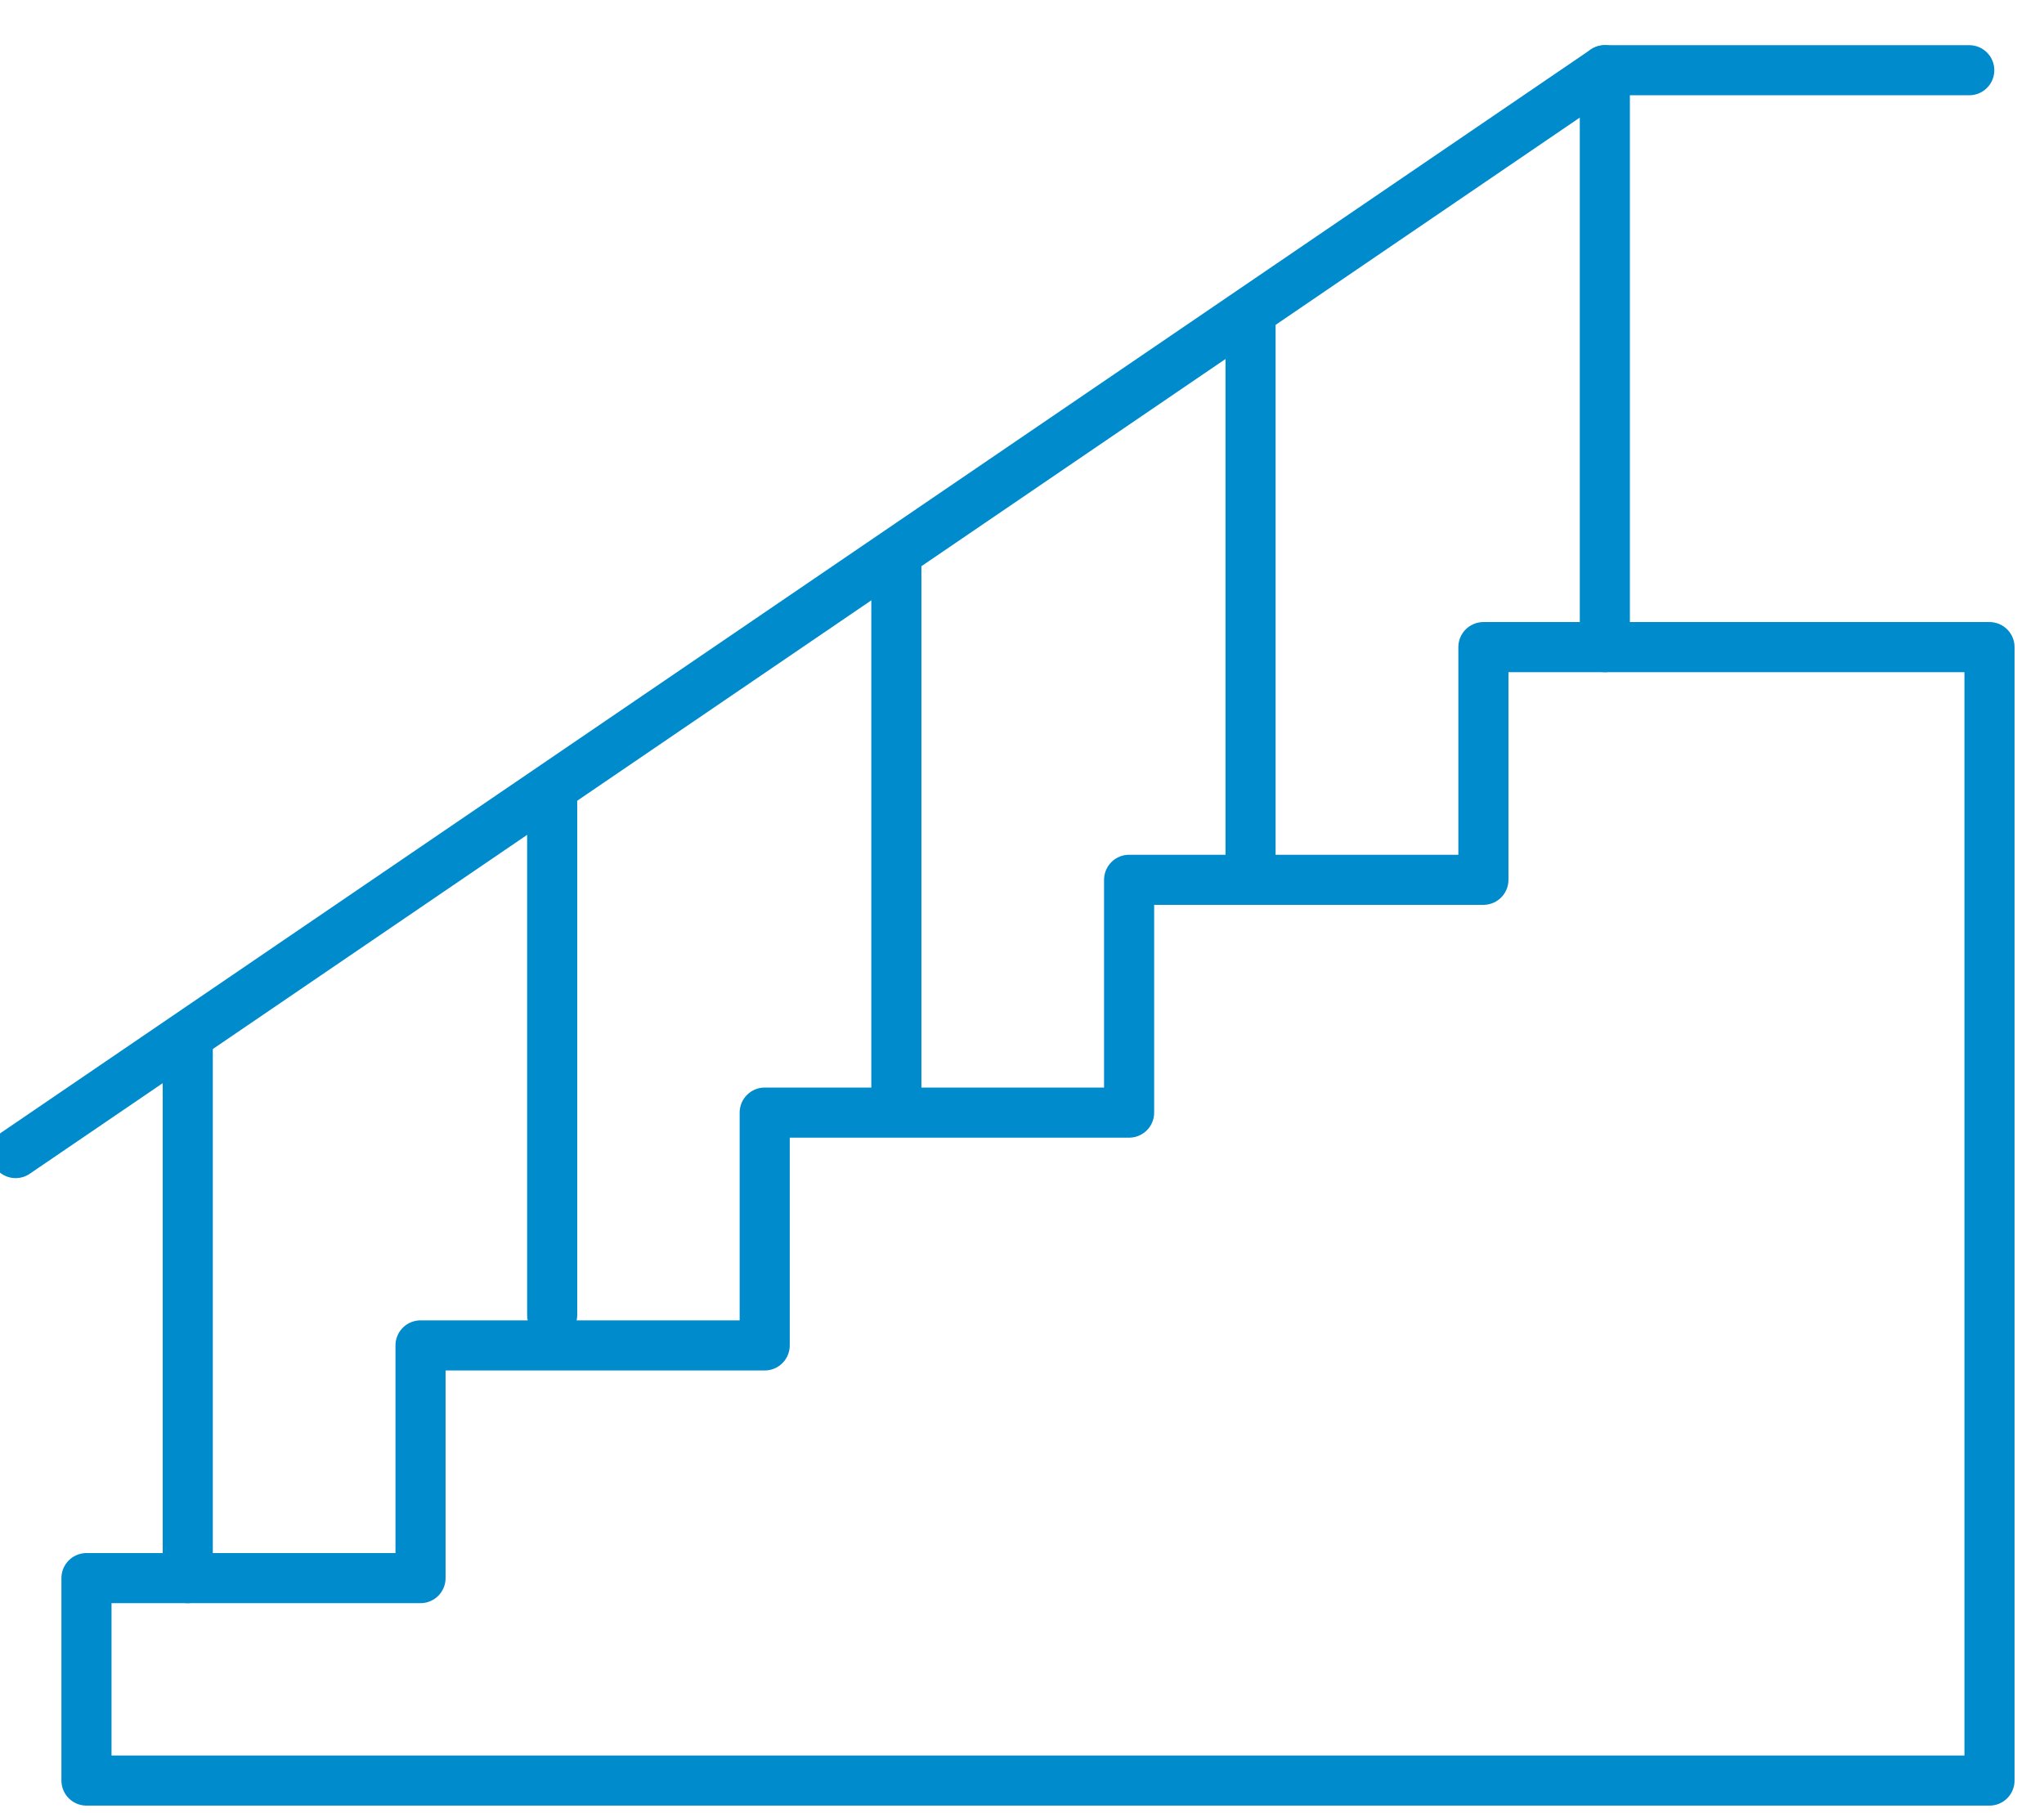
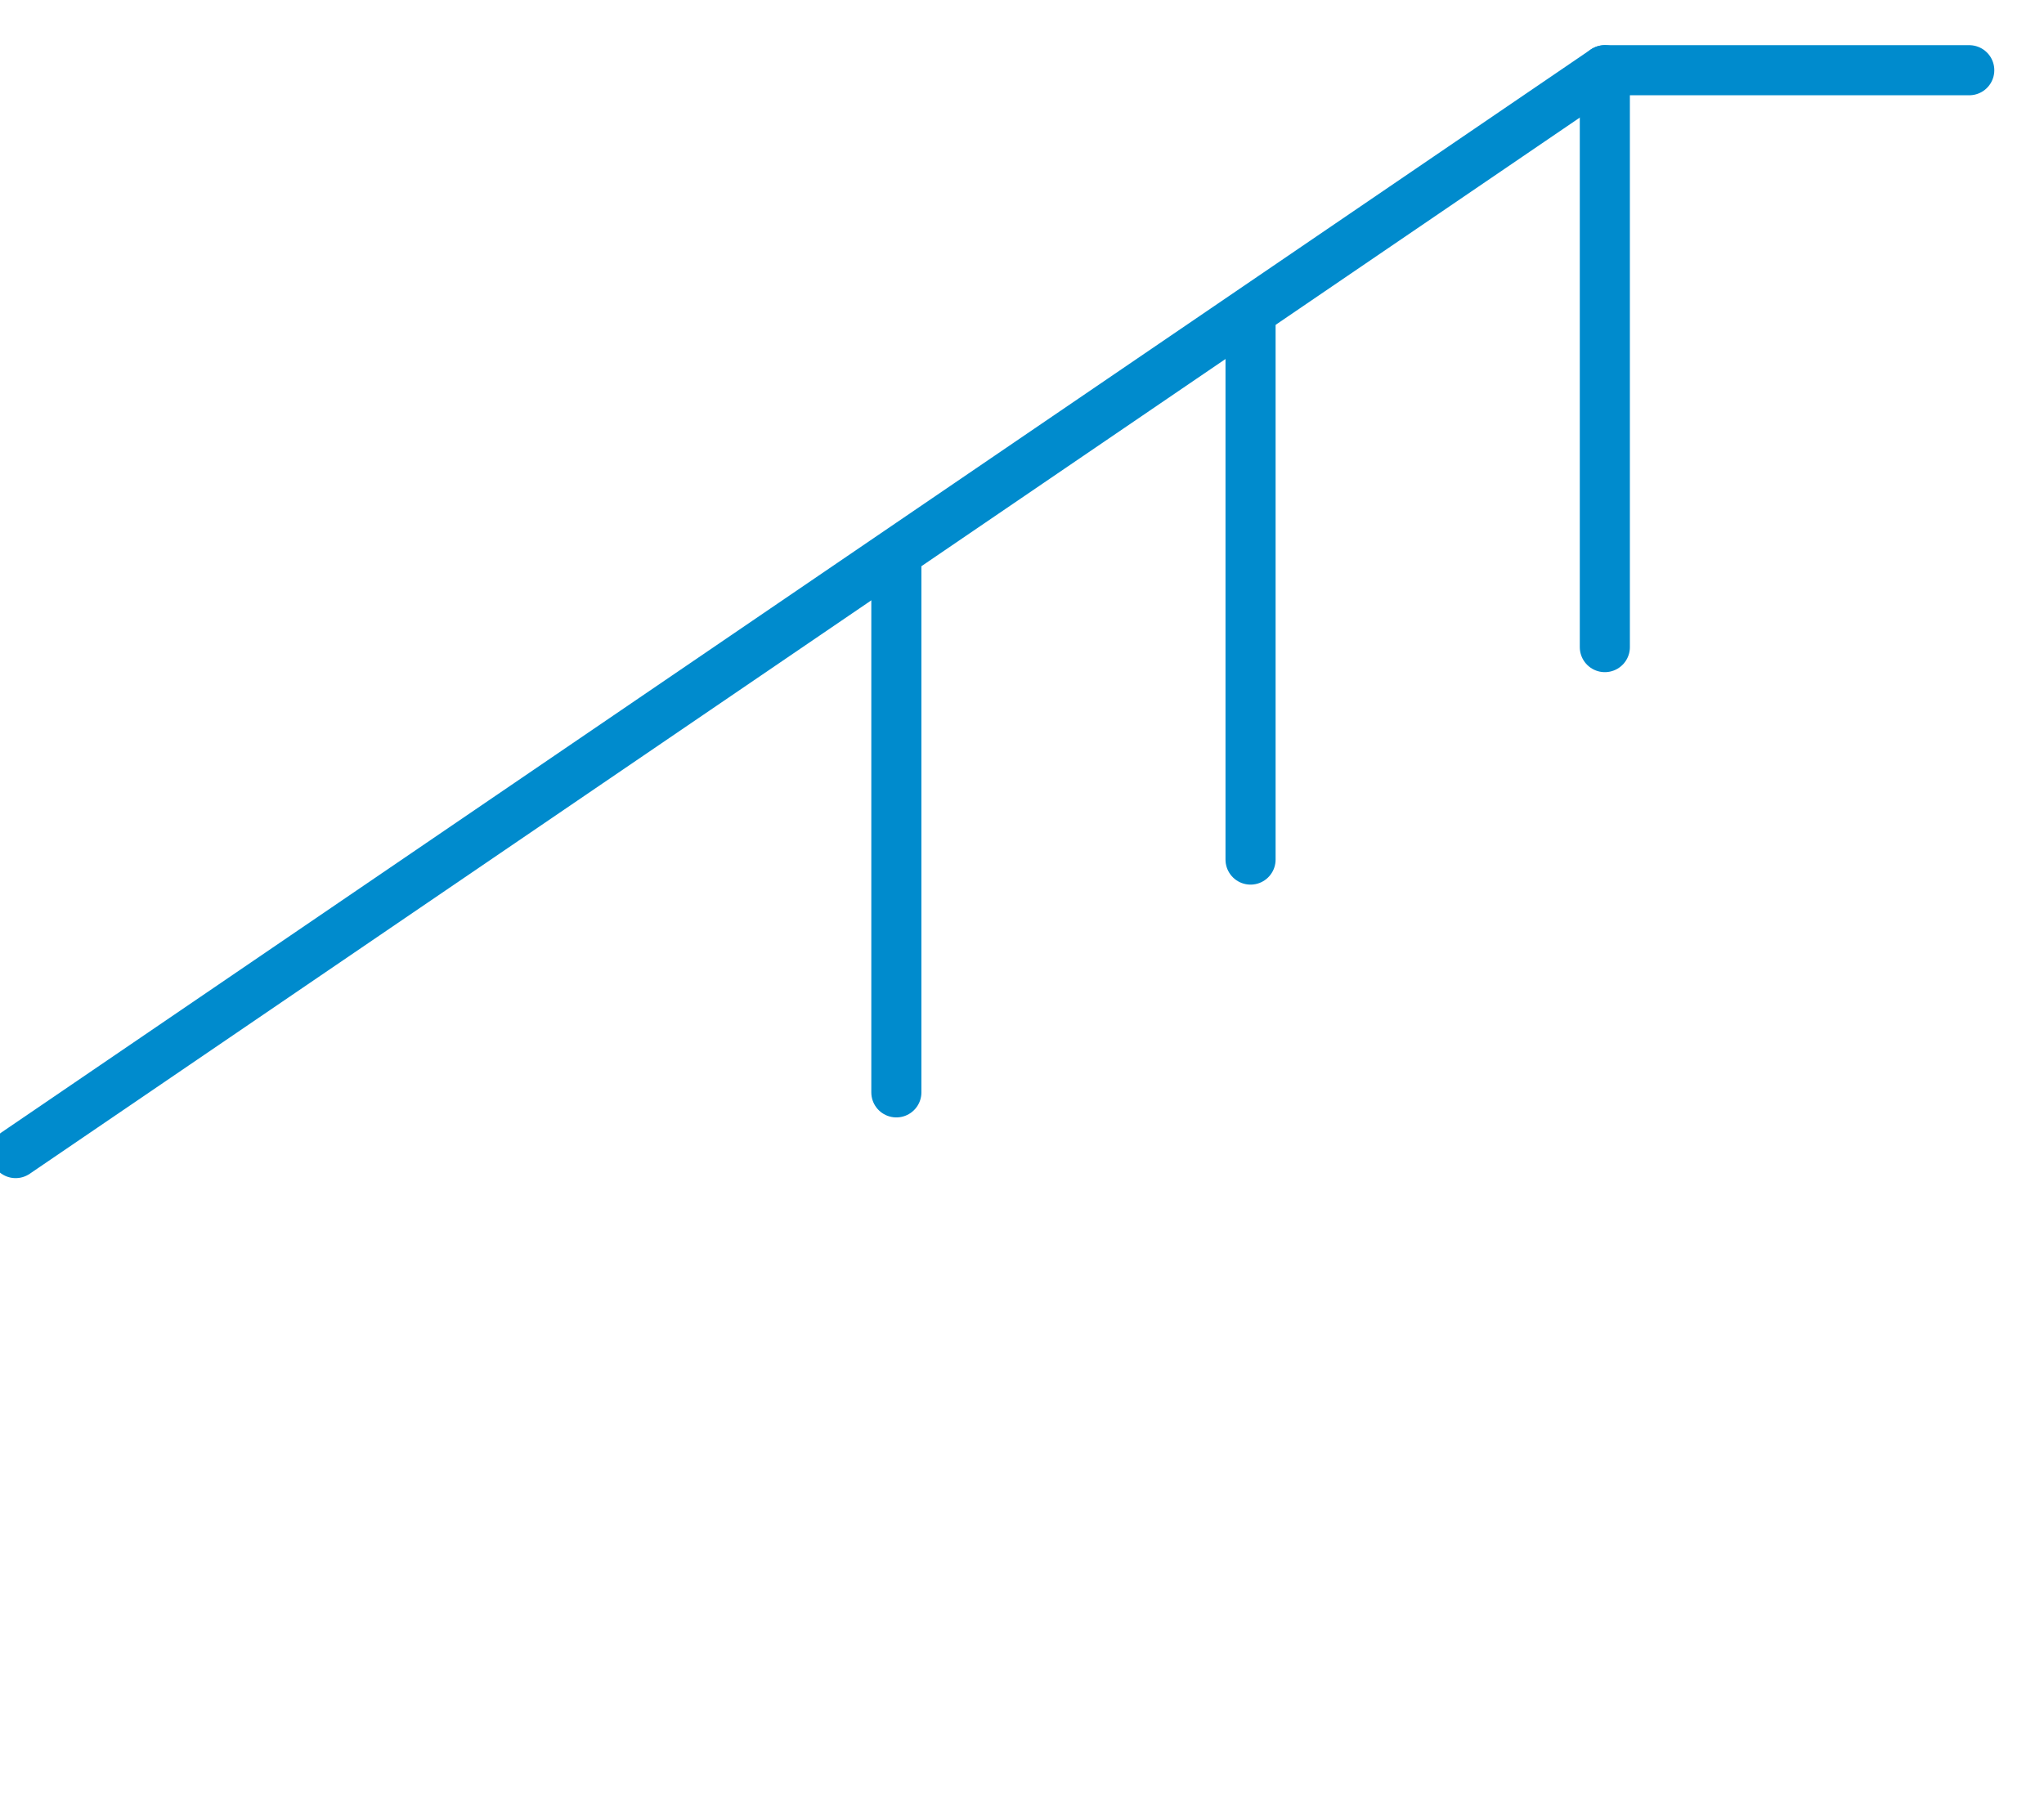
<svg xmlns="http://www.w3.org/2000/svg" id="レイヤー_1" data-name="レイヤー 1" viewBox="0 0 204 181">
  <defs>
    <style>.cls-1{fill:none;stroke:#008bcd;stroke-linecap:round;stroke-linejoin:round;stroke-width:5px;}</style>
  </defs>
-   <polygon class="cls-1" points="198.56 177.75 198.56 64.6 148.05 64.6 148.05 87.83 112.69 87.83 112.69 111.07 76.32 111.07 76.32 134.31 41.97 134.31 41.97 157.54 8.63 157.54 8.63 177.75 198.56 177.75" />
  <polyline class="cls-1" points="1.56 115.11 160.17 7.01 196.54 7.01" />
  <line class="cls-1" x1="160.17" y1="7.01" x2="160.17" y2="64.6" />
  <line class="cls-1" x1="124.81" y1="32.27" x2="124.81" y2="85.81" />
  <line class="cls-1" x1="89.46" y1="55.5" x2="89.46" y2="109.05" />
-   <line class="cls-1" x1="55.11" y1="78.74" x2="55.11" y2="131.27" />
-   <line class="cls-1" x1="18.74" y1="104" x2="18.74" y2="157.54" />
</svg>